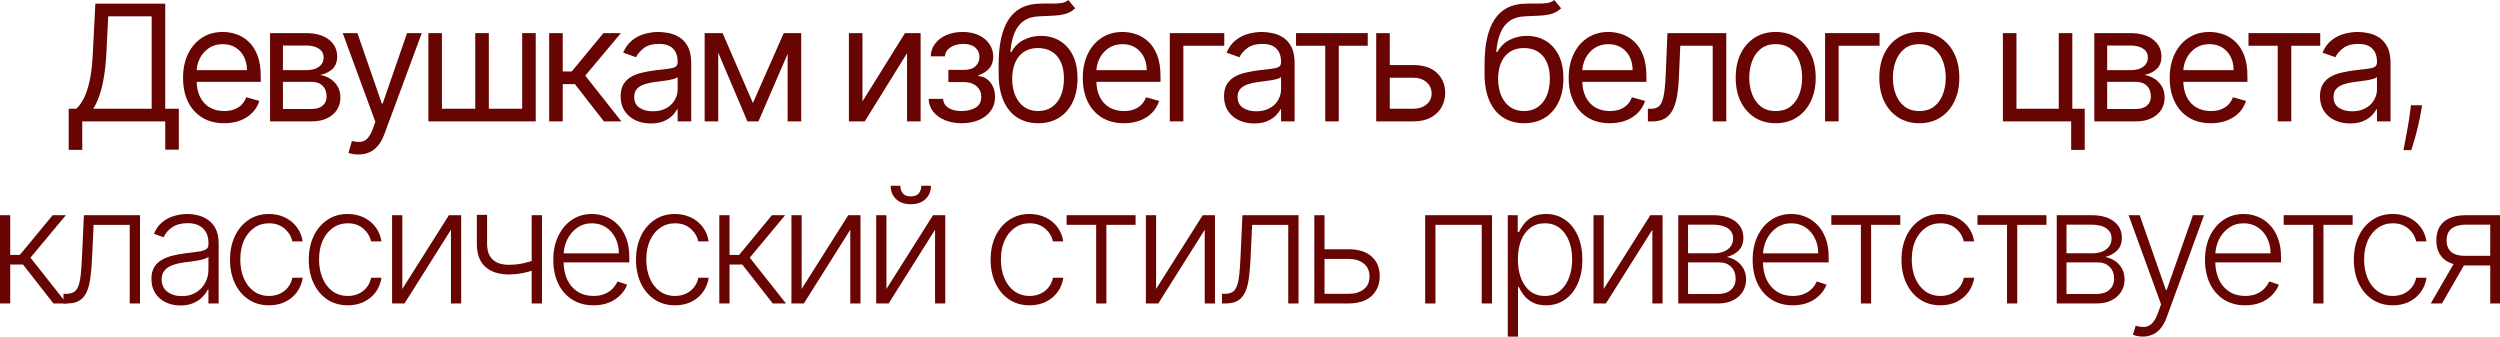
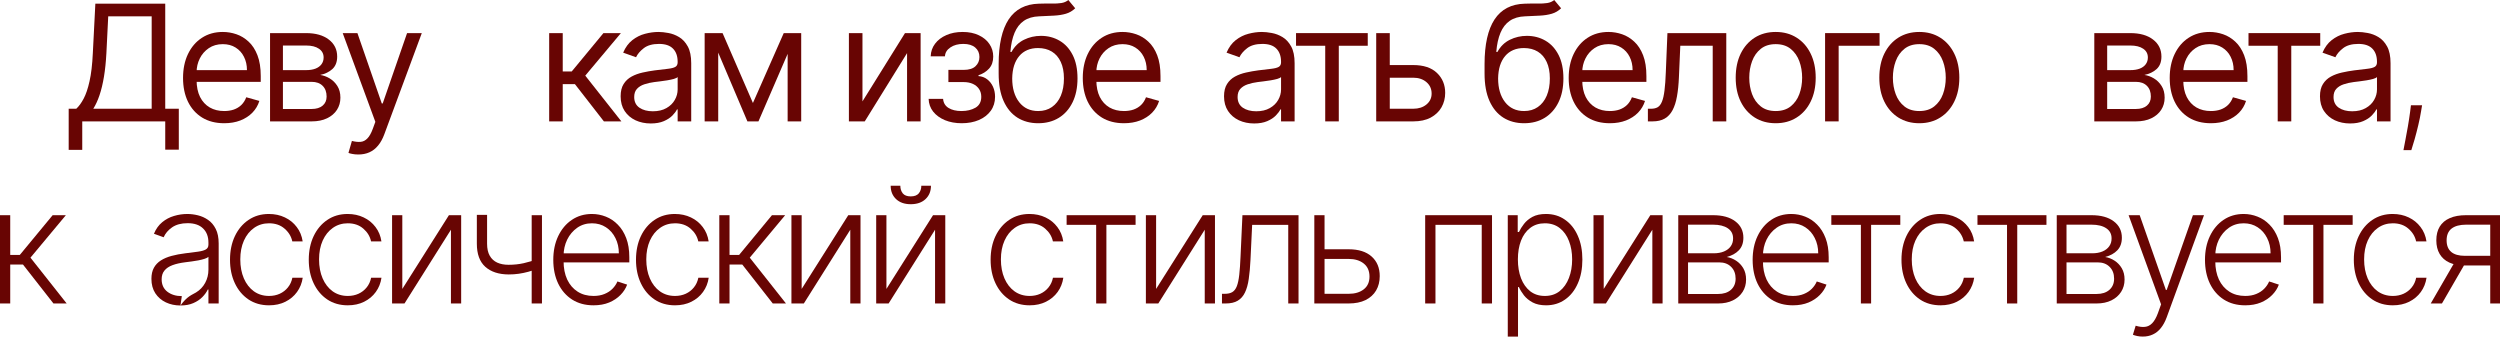
<svg xmlns="http://www.w3.org/2000/svg" viewBox="0 0 247.141 33.273" fill="none">
  <path d="M6.79 14.818V10.75H7.54C7.797 10.515 8.04 10.184 8.267 9.756C8.498 9.324 8.693 8.748 8.852 8.028C9.015 7.305 9.123 6.386 9.176 5.273L9.426 0.364H16.335V10.75H17.676V14.795H16.335V12H8.131V14.818H6.79ZM9.222 10.75H14.994V1.614H10.699L10.517 5.273C10.472 6.121 10.392 6.89 10.278 7.58C10.165 8.265 10.019 8.873 9.841 9.403C9.663 9.93 9.456 10.379 9.222 10.75Z" fill="#680503" />
  <path d="M22.163 12.182C21.322 12.182 20.596 11.996 19.987 11.625C19.38 11.25 18.913 10.727 18.583 10.057C18.257 9.383 18.095 8.598 18.095 7.705C18.095 6.811 18.257 6.023 18.583 5.341C18.913 4.655 19.371 4.121 19.958 3.739C20.549 3.352 21.238 3.159 22.026 3.159C22.481 3.159 22.93 3.235 23.373 3.386C23.816 3.538 24.22 3.784 24.583 4.125C24.947 4.462 25.237 4.909 25.452 5.466C25.668 6.023 25.776 6.708 25.776 7.523V8.091H19.049V6.932H24.413C24.413 6.439 24.314 6 24.117 5.614C23.924 5.227 23.648 4.922 23.288 4.699C22.932 4.475 22.511 4.364 22.026 4.364C21.492 4.364 21.03 4.496 20.64 4.761C20.254 5.023 19.956 5.364 19.748 5.784C19.54 6.205 19.435 6.655 19.435 7.136V7.909C19.435 8.568 19.549 9.127 19.776 9.585C20.007 10.04 20.327 10.386 20.737 10.625C21.146 10.86 21.621 10.977 22.163 10.977C22.515 10.977 22.833 10.928 23.117 10.83C23.405 10.727 23.653 10.576 23.862 10.375C24.07 10.17 24.231 9.917 24.345 9.614L25.64 9.977C25.504 10.417 25.275 10.803 24.952 11.136C24.63 11.466 24.233 11.723 23.759 11.909C23.286 12.091 22.754 12.182 22.163 12.182Z" fill="#680503" />
  <path d="M26.696 12V3.273H30.264C31.204 3.273 31.95 3.485 32.503 3.909C33.056 4.333 33.332 4.894 33.332 5.591C33.332 6.121 33.175 6.532 32.861 6.824C32.547 7.112 32.143 7.307 31.651 7.409C31.973 7.455 32.285 7.568 32.588 7.75C32.895 7.932 33.149 8.182 33.349 8.5C33.55 8.814 33.651 9.201 33.651 9.659C33.651 10.106 33.537 10.506 33.31 10.858C33.082 11.21 32.757 11.489 32.332 11.693C31.908 11.898 31.401 12 30.81 12H26.696ZM27.969 10.773H30.81C31.272 10.773 31.634 10.663 31.895 10.443C32.156 10.223 32.287 9.924 32.287 9.545C32.287 9.095 32.156 8.741 31.895 8.483C31.634 8.222 31.272 8.091 30.81 8.091H27.969V10.773ZM27.969 6.932H30.264C30.624 6.932 30.933 6.883 31.19 6.784C31.448 6.682 31.645 6.538 31.781 6.352C31.921 6.163 31.992 5.939 31.992 5.682C31.992 5.314 31.838 5.027 31.531 4.818C31.224 4.606 30.802 4.5 30.264 4.5H27.969V6.932Z" fill="#680503" />
  <path d="M35.424 15.273C35.197 15.273 34.994 15.254 34.816 15.216C34.638 15.182 34.515 15.148 34.447 15.114L34.788 13.932C35.113 14.015 35.401 14.045 35.651 14.023C35.901 14 36.123 13.888 36.316 13.687C36.513 13.491 36.693 13.17 36.856 12.727L37.106 12.045L33.879 3.273H35.333L37.742 10.227H37.833L40.242 3.273H41.697L37.992 13.273C37.826 13.723 37.619 14.097 37.373 14.392C37.127 14.691 36.841 14.913 36.515 15.057C36.193 15.201 35.829 15.273 35.424 15.273Z" fill="#680503" />
-   <path d="M42.347 3.273H43.688V10.75H46.983V3.273H48.324V10.75H51.619V3.273H52.96V12H42.347V3.273Z" fill="#680503" />
  <path d="M54.289 12V3.273H55.63V7.068H56.516L59.653 3.273H61.38L57.857 7.477L61.426 12H59.698L56.835 8.318H55.63V12H54.289Z" fill="#680503" />
  <path d="M64.331 12.205C63.778 12.205 63.276 12.1 62.825 11.892C62.375 11.68 62.017 11.375 61.752 10.977C61.487 10.576 61.354 10.091 61.354 9.523C61.354 9.023 61.452 8.617 61.649 8.307C61.846 7.992 62.11 7.746 62.439 7.568C62.769 7.39 63.132 7.258 63.53 7.17C63.931 7.08 64.335 7.008 64.74 6.955C65.271 6.886 65.7 6.835 66.03 6.801C66.363 6.763 66.606 6.701 66.757 6.614C66.913 6.527 66.99 6.375 66.99 6.159V6.114C66.99 5.553 66.837 5.117 66.53 4.807C66.227 4.496 65.767 4.341 65.149 4.341C64.509 4.341 64.007 4.481 63.644 4.761C63.28 5.042 63.024 5.341 62.877 5.659L61.604 5.205C61.831 4.674 62.134 4.261 62.513 3.966C62.896 3.667 63.312 3.458 63.763 3.341C64.218 3.22 64.664 3.159 65.104 3.159C65.384 3.159 65.706 3.193 66.07 3.261C66.437 3.326 66.791 3.46 67.132 3.665C67.477 3.869 67.763 4.178 67.99 4.591C68.218 5.004 68.331 5.557 68.331 6.25V12H66.99V10.818H66.922C66.831 11.008 66.68 11.21 66.468 11.426C66.255 11.642 65.973 11.826 65.621 11.977C65.269 12.129 64.839 12.205 64.331 12.205ZM64.536 11C65.066 11 65.513 10.896 65.877 10.687C66.244 10.479 66.521 10.21 66.706 9.881C66.896 9.551 66.99 9.205 66.99 8.841V7.614C66.933 7.682 66.808 7.744 66.615 7.801C66.426 7.854 66.206 7.902 65.956 7.943C65.71 7.981 65.47 8.015 65.235 8.045C65.003 8.072 64.816 8.095 64.672 8.114C64.324 8.159 63.998 8.233 63.695 8.335C63.395 8.434 63.153 8.583 62.968 8.784C62.786 8.981 62.695 9.25 62.695 9.591C62.695 10.057 62.867 10.409 63.212 10.648C63.56 10.883 64.002 11 64.536 11Z" fill="#680503" />
  <path d="M74.431 10.182L77.477 3.273H78.75L74.977 12H73.886L70.181 3.273H71.431L74.431 10.182ZM71 3.273V12H69.659V3.273H71ZM77.863 12V3.273H79.204V12H77.863Z" fill="#680503" />
  <path d="M85.26 10.023L89.464 3.273H91.009V12H89.669V5.25L85.487 12H83.919V3.273H85.26V10.023Z" fill="#680503" />
  <path d="M91.8 9.773H93.232C93.262 10.167 93.44 10.466 93.766 10.67C94.096 10.875 94.523 10.977 95.05 10.977C95.588 10.977 96.048 10.867 96.431 10.648C96.813 10.424 97.005 10.064 97.005 9.568C97.005 9.277 96.933 9.023 96.789 8.807C96.645 8.587 96.442 8.417 96.181 8.295C95.919 8.174 95.611 8.114 95.255 8.114H93.755V6.909H95.255C95.789 6.909 96.183 6.788 96.436 6.545C96.694 6.303 96.823 6 96.823 5.636C96.823 5.246 96.684 4.934 96.408 4.699C96.131 4.46 95.739 4.341 95.232 4.341C94.721 4.341 94.294 4.456 93.953 4.688C93.613 4.915 93.433 5.208 93.414 5.568H92.005C92.02 5.098 92.164 4.684 92.436 4.324C92.709 3.96 93.08 3.676 93.55 3.472C94.02 3.263 94.558 3.159 95.164 3.159C95.777 3.159 96.309 3.267 96.76 3.483C97.215 3.695 97.565 3.985 97.811 4.352C98.061 4.716 98.186 5.129 98.186 5.591C98.186 6.083 98.048 6.481 97.772 6.784C97.495 7.087 97.149 7.303 96.732 7.432V7.523C97.061 7.545 97.347 7.652 97.59 7.841C97.836 8.027 98.027 8.271 98.164 8.574C98.3 8.873 98.368 9.205 98.368 9.568C98.368 10.098 98.226 10.561 97.942 10.955C97.658 11.345 97.268 11.648 96.772 11.864C96.275 12.076 95.709 12.182 95.073 12.182C94.455 12.182 93.902 12.081 93.414 11.881C92.925 11.676 92.537 11.394 92.249 11.034C91.965 10.67 91.815 10.25 91.8 9.773Z" fill="#680503" />
  <path d="M105.609 0L106.291 0.818C106.026 1.076 105.719 1.256 105.37 1.358C105.022 1.46 104.628 1.523 104.189 1.545C103.749 1.568 103.261 1.591 102.723 1.614C102.117 1.636 101.615 1.784 101.217 2.057C100.819 2.33 100.513 2.723 100.297 3.239C100.081 3.754 99.942 4.386 99.882 5.136H99.995C100.291 4.591 100.7 4.189 101.223 3.932C101.745 3.674 102.306 3.545 102.904 3.545C103.586 3.545 104.2 3.705 104.745 4.023C105.291 4.341 105.723 4.812 106.041 5.437C106.359 6.062 106.518 6.833 106.518 7.75C106.518 8.663 106.355 9.451 106.03 10.114C105.707 10.777 105.255 11.288 104.671 11.648C104.092 12.004 103.412 12.182 102.632 12.182C101.851 12.182 101.168 11.998 100.58 11.631C99.993 11.259 99.537 10.71 99.211 9.983C98.885 9.252 98.723 8.348 98.723 7.273V6.341C98.723 4.398 99.052 2.924 99.711 1.92C100.374 0.917 101.37 0.398 102.7 0.364C103.17 0.348 103.588 0.345 103.955 0.352C104.323 0.36 104.643 0.343 104.916 0.301C105.188 0.259 105.42 0.159 105.609 0ZM102.632 10.977C103.158 10.977 103.611 10.845 103.99 10.58C104.372 10.314 104.666 9.941 104.87 9.46C105.075 8.975 105.177 8.405 105.177 7.75C105.177 7.114 105.073 6.572 104.865 6.125C104.66 5.678 104.367 5.337 103.984 5.102C103.601 4.867 103.143 4.75 102.609 4.75C102.219 4.75 101.868 4.816 101.558 4.949C101.247 5.081 100.982 5.277 100.762 5.534C100.543 5.792 100.372 6.106 100.251 6.477C100.134 6.848 100.071 7.273 100.063 7.75C100.063 8.727 100.293 9.509 100.751 10.097C101.209 10.684 101.836 10.977 102.632 10.977Z" fill="#680503" />
  <path d="M111.108 12.182C110.267 12.182 109.542 11.996 108.932 11.625C108.326 11.25 107.858 10.727 107.529 10.057C107.203 9.383 107.04 8.598 107.04 7.705C107.04 6.811 107.203 6.023 107.529 5.341C107.858 4.655 108.317 4.121 108.904 3.739C109.495 3.352 110.184 3.159 110.972 3.159C111.426 3.159 111.875 3.235 112.319 3.386C112.762 3.538 113.165 3.784 113.529 4.125C113.892 4.462 114.182 4.909 114.398 5.466C114.614 6.023 114.722 6.708 114.722 7.523V8.091H107.995V6.932H113.358C113.358 6.439 113.26 6 113.063 5.614C112.87 5.227 112.593 4.922 112.233 4.699C111.877 4.475 111.457 4.364 110.972 4.364C110.438 4.364 109.976 4.496 109.586 4.761C109.199 5.023 108.902 5.364 108.694 5.784C108.485 6.205 108.381 6.655 108.381 7.136V7.909C108.381 8.568 108.495 9.127 108.722 9.585C108.953 10.04 109.273 10.386 109.682 10.625C110.091 10.86 110.567 10.977 111.108 10.977C111.461 10.977 111.779 10.928 112.063 10.83C112.351 10.727 112.599 10.576 112.807 10.375C113.015 10.17 113.176 9.917 113.29 9.614L114.586 9.977C114.449 10.417 114.22 10.803 113.898 11.136C113.576 11.466 113.178 11.723 112.705 11.909C112.231 12.091 111.699 12.182 111.108 12.182Z" fill="#680503" />
-   <path d="M121.028 3.273V4.523H116.983V12H115.642V3.273H121.028Z" fill="#680503" />
  <path d="M123.981 12.205C123.428 12.205 122.926 12.1 122.475 11.892C122.024 11.68 121.666 11.375 121.401 10.977C121.136 10.576 121.003 10.091 121.003 9.523C121.003 9.023 121.102 8.617 121.299 8.307C121.496 7.992 121.759 7.746 122.088 7.568C122.418 7.39 122.782 7.258 123.179 7.17C123.581 7.08 123.984 7.008 124.39 6.955C124.92 6.886 125.35 6.835 125.679 6.801C126.013 6.763 126.255 6.701 126.407 6.614C126.562 6.527 126.64 6.375 126.64 6.159V6.114C126.64 5.553 126.486 5.117 126.179 4.807C125.876 4.496 125.416 4.341 124.799 4.341C124.159 4.341 123.657 4.481 123.293 4.761C122.929 5.042 122.674 5.341 122.526 5.659L121.253 5.205C121.48 4.674 121.784 4.261 122.162 3.966C122.545 3.667 122.962 3.458 123.412 3.341C123.867 3.22 124.314 3.159 124.753 3.159C125.034 3.159 125.356 3.193 125.719 3.261C126.087 3.326 126.441 3.46 126.782 3.665C127.126 3.869 127.412 4.178 127.64 4.591C127.867 5.004 127.981 5.557 127.981 6.25V12H126.64V10.818H126.571C126.481 11.008 126.329 11.21 126.117 11.426C125.905 11.642 125.623 11.826 125.27 11.977C124.918 12.129 124.488 12.205 123.981 12.205ZM124.185 11C124.715 11 125.162 10.896 125.526 10.687C125.894 10.479 126.17 10.21 126.356 9.881C126.545 9.551 126.64 9.205 126.64 8.841V7.614C126.583 7.682 126.458 7.744 126.265 7.801C126.075 7.854 125.856 7.902 125.606 7.943C125.359 7.981 125.119 8.015 124.884 8.045C124.653 8.072 124.465 8.095 124.321 8.114C123.973 8.159 123.647 8.233 123.344 8.335C123.045 8.434 122.802 8.583 122.617 8.784C122.435 8.981 122.344 9.25 122.344 9.591C122.344 10.057 122.517 10.409 122.861 10.648C123.21 10.883 123.651 11 124.185 11Z" fill="#680503" />
  <path d="M128.121 4.523V3.273H135.211V4.523H132.348V12H131.007V4.523H128.121Z" fill="#680503" />
  <path d="M137.207 6.432H139.706C140.729 6.432 141.511 6.691 142.053 7.21C142.595 7.729 142.866 8.386 142.866 9.182C142.866 9.705 142.744 10.18 142.502 10.608C142.26 11.032 141.903 11.371 141.434 11.625C140.964 11.875 140.388 12 139.706 12H136.047V3.273H137.388V10.75H139.706C140.237 10.75 140.672 10.61 141.013 10.33C141.354 10.049 141.525 9.689 141.525 9.25C141.525 8.788 141.354 8.411 141.013 8.119C140.672 7.828 140.237 7.682 139.706 7.682H137.207V6.432Z" fill="#680503" />
  <path d="M153.644 0L154.326 0.818C154.061 1.076 153.754 1.256 153.405 1.358C153.057 1.46 152.663 1.523 152.224 1.545C151.784 1.568 151.296 1.591 150.758 1.614C150.152 1.636 149.65 1.784 149.252 2.057C148.854 2.33 148.548 2.723 148.332 3.239C148.116 3.754 147.977 4.386 147.917 5.136H148.03C148.326 4.591 148.735 4.189 149.258 3.932C149.78 3.674 150.341 3.545 150.939 3.545C151.621 3.545 152.235 3.705 152.78 4.023C153.326 4.341 153.758 4.812 154.076 5.437C154.394 6.062 154.553 6.833 154.553 7.75C154.553 8.663 154.39 9.451 154.065 10.114C153.742 10.777 153.29 11.288 152.706 11.648C152.127 12.004 151.447 12.182 150.667 12.182C149.886 12.182 149.203 11.998 148.615 11.631C148.028 11.259 147.572 10.71 147.246 9.983C146.92 9.252 146.758 8.348 146.758 7.273V6.341C146.758 4.398 147.087 2.924 147.746 1.92C148.409 0.917 149.405 0.398 150.735 0.364C151.205 0.348 151.623 0.345 151.99 0.352C152.358 0.36 152.678 0.343 152.951 0.301C153.223 0.259 153.455 0.159 153.644 0ZM150.667 10.977C151.193 10.977 151.646 10.845 152.025 10.58C152.407 10.314 152.701 9.941 152.905 9.46C153.11 8.975 153.212 8.405 153.212 7.75C153.212 7.114 153.108 6.572 152.9 6.125C152.695 5.678 152.402 5.337 152.019 5.102C151.636 4.867 151.178 4.75 150.644 4.75C150.254 4.75 149.903 4.816 149.593 4.949C149.282 5.081 149.017 5.277 148.797 5.534C148.578 5.792 148.407 6.106 148.286 6.477C148.169 6.848 148.106 7.273 148.098 7.75C148.098 8.727 148.328 9.509 148.786 10.097C149.244 10.684 149.871 10.977 150.667 10.977Z" fill="#680503" />
  <path d="M159.143 12.182C158.302 12.182 157.577 11.996 156.967 11.625C156.361 11.25 155.893 10.727 155.564 10.057C155.238 9.383 155.075 8.598 155.075 7.705C155.075 6.811 155.238 6.023 155.564 5.341C155.893 4.655 156.352 4.121 156.939 3.739C157.53 3.352 158.219 3.159 159.007 3.159C159.461 3.159 159.91 3.235 160.354 3.386C160.797 3.538 161.2 3.784 161.564 4.125C161.927 4.462 162.217 4.909 162.433 5.466C162.649 6.023 162.757 6.708 162.757 7.523V8.091H156.03V6.932H161.393C161.393 6.439 161.295 6 161.098 5.614C160.905 5.227 160.628 4.922 160.268 4.699C159.912 4.475 159.492 4.364 159.007 4.364C158.473 4.364 158.011 4.496 157.62 4.761C157.234 5.023 156.937 5.364 156.729 5.784C156.52 6.205 156.416 6.655 156.416 7.136V7.909C156.416 8.568 156.53 9.127 156.757 9.585C156.988 10.04 157.308 10.386 157.717 10.625C158.126 10.86 158.602 10.977 159.143 10.977C159.496 10.977 159.814 10.928 160.098 10.83C160.386 10.727 160.634 10.576 160.842 10.375C161.05 10.17 161.211 9.917 161.325 9.614L162.621 9.977C162.484 10.417 162.255 10.803 161.933 11.136C161.611 11.466 161.213 11.723 160.74 11.909C160.266 12.091 159.734 12.182 159.143 12.182Z" fill="#680503" />
  <path d="M162.904 12V10.75H163.222C163.484 10.75 163.701 10.699 163.876 10.597C164.05 10.491 164.19 10.307 164.296 10.045C164.406 9.78 164.489 9.413 164.546 8.943C164.607 8.47 164.65 7.867 164.677 7.136L164.836 3.273H170.654V12H169.313V4.523H166.108L165.972 7.636C165.942 8.352 165.878 8.983 165.779 9.528C165.684 10.07 165.538 10.525 165.342 10.892C165.148 11.259 164.891 11.536 164.569 11.722C164.247 11.907 163.843 12 163.358 12H162.904Z" fill="#680503" />
  <path d="M175.54 12.182C174.752 12.182 174.06 11.994 173.466 11.619C172.875 11.244 172.413 10.72 172.079 10.045C171.75 9.371 171.585 8.583 171.585 7.682C171.585 6.773 171.75 5.979 172.079 5.301C172.413 4.623 172.875 4.097 173.466 3.722C174.06 3.347 174.752 3.159 175.54 3.159C176.327 3.159 177.017 3.347 177.608 3.722C178.203 4.097 178.665 4.623 178.994 5.301C179.328 5.979 179.494 6.773 179.494 7.682C179.494 8.583 179.328 9.371 178.994 10.045C178.665 10.72 178.203 11.244 177.608 11.619C177.017 11.994 176.327 12.182 175.54 12.182ZM175.54 10.977C176.138 10.977 176.631 10.824 177.017 10.517C177.403 10.21 177.689 9.807 177.875 9.307C178.06 8.807 178.153 8.265 178.153 7.682C178.153 7.098 178.06 6.555 177.875 6.051C177.689 5.547 177.403 5.14 177.017 4.83C176.631 4.519 176.138 4.364 175.54 4.364C174.941 4.364 174.449 4.519 174.062 4.83C173.676 5.14 173.39 5.547 173.204 6.051C173.019 6.555 172.926 7.098 172.926 7.682C172.926 8.265 173.019 8.807 173.204 9.307C173.39 9.807 173.676 10.21 174.062 10.517C174.449 10.824 174.941 10.977 175.54 10.977Z" fill="#680503" />
  <path d="M185.808 3.273V4.523H181.762V12H180.421V3.273H185.808Z" fill="#680503" />
  <path d="M189.737 12.182C188.949 12.182 188.258 11.994 187.663 11.619C187.072 11.244 186.61 10.72 186.277 10.045C185.947 9.371 185.783 8.583 185.783 7.682C185.783 6.773 185.947 5.979 186.277 5.301C186.61 4.623 187.072 4.097 187.663 3.722C188.258 3.347 188.949 3.159 189.737 3.159C190.525 3.159 191.214 3.347 191.805 3.722C192.4 4.097 192.862 4.623 193.192 5.301C193.525 5.979 193.692 6.773 193.692 7.682C193.692 8.583 193.525 9.371 193.192 10.045C192.862 10.72 192.4 11.244 191.805 11.619C191.214 11.994 190.525 12.182 189.737 12.182ZM189.737 10.977C190.336 10.977 190.828 10.824 191.214 10.517C191.601 10.21 191.887 9.807 192.072 9.307C192.258 8.807 192.351 8.265 192.351 7.682C192.351 7.098 192.258 6.555 192.072 6.051C191.887 5.547 191.601 5.14 191.214 4.83C190.828 4.519 190.336 4.364 189.737 4.364C189.139 4.364 188.646 4.519 188.26 4.83C187.874 5.14 187.587 5.547 187.402 6.051C187.216 6.555 187.124 7.098 187.124 7.682C187.124 8.265 187.216 8.807 187.402 9.307C187.587 9.807 187.874 10.21 188.26 10.517C188.646 10.824 189.139 10.977 189.737 10.977Z" fill="#680503" />
-   <path d="M204.862 3.273V10.75H206.09V14.818H204.749V12H197.999V3.273H199.34V10.75H203.521V3.273H204.862Z" fill="#680503" />
  <path d="M207.035 12V3.273H210.603C211.542 3.273 212.289 3.485 212.842 3.909C213.395 4.333 213.671 4.894 213.671 5.591C213.671 6.121 213.514 6.532 213.2 6.824C212.885 7.112 212.482 7.307 211.989 7.409C212.311 7.455 212.624 7.568 212.927 7.75C213.234 7.932 213.488 8.182 213.688 8.5C213.889 8.814 213.989 9.201 213.989 9.659C213.989 10.106 213.876 10.506 213.648 10.858C213.421 11.21 213.095 11.489 212.671 11.693C212.247 11.898 211.739 12 211.149 12H207.035ZM208.308 10.773H211.149C211.611 10.773 211.972 10.663 212.234 10.443C212.495 10.223 212.626 9.924 212.626 9.545C212.626 9.095 212.495 8.741 212.234 8.483C211.972 8.222 211.611 8.091 211.149 8.091H208.308V10.773ZM208.308 6.932H210.603C210.963 6.932 211.271 6.883 211.529 6.784C211.787 6.682 211.984 6.538 212.12 6.352C212.26 6.163 212.33 5.939 212.33 5.682C212.33 5.314 212.177 5.027 211.87 4.818C211.563 4.606 211.141 4.5 210.603 4.5H208.308V6.932Z" fill="#680503" />
  <path d="M218.558 12.182C217.717 12.182 216.992 11.996 216.382 11.625C215.776 11.25 215.308 10.727 214.979 10.057C214.653 9.383 214.49 8.598 214.49 7.705C214.49 6.811 214.653 6.023 214.979 5.341C215.308 4.655 215.767 4.121 216.354 3.739C216.945 3.352 217.634 3.159 218.422 3.159C218.877 3.159 219.325 3.235 219.768 3.386C220.212 3.538 220.615 3.784 220.979 4.125C221.342 4.462 221.632 4.909 221.848 5.466C222.064 6.023 222.172 6.708 222.172 7.523V8.091H215.445V6.932H220.808C220.808 6.439 220.71 6 220.513 5.614C220.32 5.227 220.043 4.922 219.683 4.699C219.327 4.475 218.907 4.364 218.422 4.364C217.888 4.364 217.426 4.496 217.036 4.761C216.649 5.023 216.352 5.364 216.144 5.784C215.935 6.205 215.831 6.655 215.831 7.136V7.909C215.831 8.568 215.945 9.127 216.172 9.585C216.403 10.04 216.723 10.386 217.132 10.625C217.541 10.86 218.017 10.977 218.558 10.977C218.911 10.977 219.229 10.928 219.513 10.83C219.801 10.727 220.049 10.576 220.257 10.375C220.465 10.17 220.627 9.917 220.74 9.614L222.035 9.977C221.899 10.417 221.67 10.803 221.348 11.136C221.026 11.466 220.628 11.723 220.155 11.909C219.682 12.091 219.149 12.182 218.558 12.182Z" fill="#680503" />
  <path d="M222.279 4.523V3.273H229.37V4.523H226.507V12H225.166V4.523H222.279Z" fill="#680503" />
  <path d="M232.321 12.205C231.768 12.205 231.266 12.1 230.816 11.892C230.365 11.68 230.007 11.375 229.742 10.977C229.476 10.576 229.344 10.091 229.344 9.523C229.344 9.023 229.442 8.617 229.639 8.307C229.836 7.992 230.1 7.746 230.429 7.568C230.759 7.39 231.122 7.258 231.52 7.17C231.922 7.08 232.325 7.008 232.73 6.955C233.261 6.886 233.691 6.835 234.02 6.801C234.353 6.763 234.596 6.701 234.747 6.614C234.903 6.527 234.98 6.375 234.98 6.159V6.114C234.98 5.553 234.827 5.117 234.52 4.807C234.217 4.496 233.757 4.341 233.139 4.341C232.499 4.341 231.997 4.481 231.634 4.761C231.27 5.042 231.014 5.341 230.867 5.659L229.594 5.205C229.821 4.674 230.124 4.261 230.503 3.966C230.886 3.667 231.302 3.458 231.753 3.341C232.207 3.22 232.655 3.159 233.094 3.159C233.374 3.159 233.696 3.193 234.06 3.261C234.427 3.326 234.781 3.46 235.122 3.665C235.467 3.869 235.753 4.178 235.98 4.591C236.207 5.004 236.321 5.557 236.321 6.25V12H234.98V10.818H234.912C234.821 11.008 234.67 11.21 234.457 11.426C234.245 11.642 233.963 11.826 233.611 11.977C233.259 12.129 232.829 12.205 232.321 12.205ZM232.526 11C233.056 11 233.503 10.896 233.866 10.687C234.234 10.479 234.51 10.21 234.696 9.881C234.886 9.551 234.98 9.205 234.98 8.841V7.614C234.924 7.682 234.798 7.744 234.605 7.801C234.416 7.854 234.196 7.902 233.946 7.943C233.7 7.981 233.459 8.015 233.225 8.045C232.994 8.072 232.806 8.095 232.662 8.114C232.314 8.159 231.988 8.233 231.685 8.335C231.386 8.434 231.143 8.583 230.958 8.784C230.776 8.981 230.685 9.25 230.685 9.591C230.685 10.057 230.857 10.409 231.202 10.648C231.55 10.883 231.992 11 232.526 11Z" fill="#680503" />
  <path d="M239.438 10.409L239.336 11.017C239.272 11.426 239.181 11.877 239.063 12.369C238.946 12.862 238.825 13.33 238.7 13.773C238.575 14.216 238.467 14.572 238.376 14.841H237.597C237.647 14.583 237.709 14.256 237.785 13.858C237.864 13.46 237.946 13.019 238.029 12.534C238.113 12.053 238.188 11.557 238.257 11.045L238.336 10.409H239.438Z" fill="#680503" />
  <path d="M0 30V21.273H1.011V25.199H1.96L5.205 21.273H6.511L3.011 25.471L6.591 30H5.284L2.273 26.153H1.011V30H0Z" fill="#680503" />
-   <path d="M6.272 30V29.045H6.545C6.855 29.045 7.105 28.989 7.295 28.875C7.488 28.758 7.638 28.561 7.744 28.284C7.85 28.008 7.929 27.631 7.982 27.153C8.035 26.676 8.077 26.078 8.107 25.358L8.295 21.273H13.84V30H12.823V22.227H9.255L9.09 25.699C9.056 26.407 8.999 27.03 8.92 27.568C8.844 28.106 8.719 28.555 8.545 28.915C8.374 29.275 8.136 29.545 7.829 29.727C7.526 29.909 7.128 30 6.636 30H6.272Z" fill="#680503" />
-   <path d="M17.838 30.199C17.312 30.199 16.831 30.097 16.395 29.892C15.959 29.684 15.613 29.384 15.355 28.994C15.098 28.6 14.969 28.123 14.969 27.563C14.969 27.131 15.05 26.767 15.213 26.472C15.376 26.176 15.607 25.934 15.906 25.744C16.206 25.555 16.56 25.405 16.969 25.296C17.378 25.186 17.829 25.1 18.321 25.04C18.81 24.979 19.223 24.926 19.56 24.881C19.901 24.835 20.16 24.763 20.338 24.665C20.516 24.566 20.605 24.407 20.605 24.187V23.983C20.605 23.388 20.427 22.92 20.071 22.58C19.719 22.235 19.211 22.063 18.548 22.063C17.92 22.063 17.406 22.201 17.009 22.477C16.615 22.754 16.338 23.08 16.179 23.455L15.219 23.108C15.416 22.631 15.689 22.25 16.037 21.966C16.385 21.678 16.776 21.472 17.207 21.347C17.639 21.218 18.077 21.153 18.52 21.153C18.853 21.153 19.2 21.197 19.56 21.284C19.923 21.371 20.26 21.523 20.571 21.739C20.882 21.951 21.134 22.248 21.327 22.631C21.52 23.009 21.617 23.491 21.617 24.074V30H20.605V28.619H20.543C20.421 28.877 20.242 29.127 20.003 29.369C19.764 29.612 19.465 29.811 19.105 29.966C18.745 30.121 18.323 30.199 17.838 30.199ZM17.974 29.273C18.512 29.273 18.978 29.153 19.372 28.915C19.766 28.676 20.069 28.36 20.281 27.966C20.497 27.568 20.605 27.131 20.605 26.653V25.392C20.529 25.464 20.403 25.528 20.224 25.585C20.05 25.642 19.848 25.693 19.617 25.739C19.389 25.78 19.162 25.816 18.935 25.847C18.707 25.877 18.503 25.903 18.321 25.926C17.829 25.987 17.408 26.081 17.06 26.21C16.711 26.339 16.444 26.517 16.259 26.744C16.073 26.968 15.98 27.256 15.98 27.608C15.98 28.138 16.17 28.549 16.548 28.841C16.927 29.129 17.403 29.273 17.974 29.273Z" fill="#680503" />
+   <path d="M17.838 30.199C17.312 30.199 16.831 30.097 16.395 29.892C15.959 29.684 15.613 29.384 15.355 28.994C15.098 28.6 14.969 28.123 14.969 27.563C14.969 27.131 15.05 26.767 15.213 26.472C15.376 26.176 15.607 25.934 15.906 25.744C16.206 25.555 16.56 25.405 16.969 25.296C17.378 25.186 17.829 25.1 18.321 25.04C18.81 24.979 19.223 24.926 19.56 24.881C19.901 24.835 20.16 24.763 20.338 24.665C20.516 24.566 20.605 24.407 20.605 24.187V23.983C20.605 23.388 20.427 22.92 20.071 22.58C19.719 22.235 19.211 22.063 18.548 22.063C17.92 22.063 17.406 22.201 17.009 22.477C16.615 22.754 16.338 23.08 16.179 23.455L15.219 23.108C15.416 22.631 15.689 22.25 16.037 21.966C16.385 21.678 16.776 21.472 17.207 21.347C17.639 21.218 18.077 21.153 18.52 21.153C18.853 21.153 19.2 21.197 19.56 21.284C19.923 21.371 20.26 21.523 20.571 21.739C20.882 21.951 21.134 22.248 21.327 22.631C21.52 23.009 21.617 23.491 21.617 24.074V30H20.605V28.619H20.543C20.421 28.877 20.242 29.127 20.003 29.369C19.764 29.612 19.465 29.811 19.105 29.966C18.745 30.121 18.323 30.199 17.838 30.199ZC18.512 29.273 18.978 29.153 19.372 28.915C19.766 28.676 20.069 28.36 20.281 27.966C20.497 27.568 20.605 27.131 20.605 26.653V25.392C20.529 25.464 20.403 25.528 20.224 25.585C20.05 25.642 19.848 25.693 19.617 25.739C19.389 25.78 19.162 25.816 18.935 25.847C18.707 25.877 18.503 25.903 18.321 25.926C17.829 25.987 17.408 26.081 17.06 26.21C16.711 26.339 16.444 26.517 16.259 26.744C16.073 26.968 15.98 27.256 15.98 27.608C15.98 28.138 16.17 28.549 16.548 28.841C16.927 29.129 17.403 29.273 17.974 29.273Z" fill="#680503" />
  <path d="M26.596 30.182C25.816 30.182 25.136 29.987 24.556 29.597C23.98 29.206 23.533 28.672 23.215 27.994C22.897 27.316 22.738 26.544 22.738 25.676C22.738 24.801 22.899 24.023 23.221 23.341C23.547 22.659 23.997 22.125 24.573 21.739C25.149 21.348 25.818 21.153 26.579 21.153C27.162 21.153 27.691 21.267 28.164 21.494C28.638 21.718 29.028 22.034 29.335 22.443C29.645 22.848 29.84 23.322 29.92 23.864H28.897C28.791 23.371 28.535 22.951 28.13 22.602C27.728 22.25 27.217 22.074 26.596 22.074C26.039 22.074 25.547 22.225 25.119 22.528C24.691 22.828 24.355 23.246 24.113 23.784C23.874 24.318 23.755 24.937 23.755 25.642C23.755 26.35 23.872 26.977 24.107 27.523C24.342 28.064 24.672 28.489 25.096 28.796C25.524 29.102 26.024 29.256 26.596 29.256C26.982 29.256 27.335 29.184 27.653 29.04C27.975 28.892 28.244 28.684 28.46 28.415C28.679 28.146 28.827 27.826 28.903 27.455H29.926C29.85 27.981 29.662 28.451 29.363 28.864C29.068 29.273 28.683 29.595 28.21 29.83C27.74 30.064 27.202 30.182 26.596 30.182Z" fill="#680503" />
  <path d="M34.382 30.182C33.602 30.182 32.922 29.987 32.342 29.597C31.767 29.206 31.32 28.672 31.002 27.994C30.683 27.316 30.524 26.544 30.524 25.676C30.524 24.801 30.685 24.023 31.007 23.341C31.333 22.659 31.784 22.125 32.359 21.739C32.935 21.348 33.604 21.153 34.365 21.153C34.949 21.153 35.477 21.267 35.95 21.494C36.424 21.718 36.814 22.034 37.121 22.443C37.431 22.848 37.627 23.322 37.706 23.864H36.683C36.577 23.371 36.322 22.951 35.916 22.602C35.515 22.25 35.004 22.074 34.382 22.074C33.825 22.074 33.333 22.225 32.905 22.528C32.477 22.828 32.142 23.246 31.899 23.784C31.661 24.318 31.541 24.937 31.541 25.642C31.541 26.35 31.659 26.977 31.894 27.523C32.129 28.064 32.458 28.489 32.882 28.796C33.31 29.102 33.81 29.256 34.382 29.256C34.769 29.256 35.121 29.184 35.439 29.04C35.761 28.892 36.03 28.684 36.246 28.415C36.466 28.146 36.613 27.826 36.689 27.455H37.712C37.636 27.981 37.448 28.451 37.149 28.864C36.854 29.273 36.469 29.595 35.996 29.83C35.526 30.064 34.988 30.182 34.382 30.182Z" fill="#680503" />
  <path d="M39.771 28.563L44.379 21.273H45.589V30H44.578V22.71L39.987 30H38.759V21.273H39.771V28.563Z" fill="#680503" />
  <path d="M53.577 21.273V30H52.56V21.273H53.577ZM53.202 25.585V26.551C52.857 26.676 52.53 26.782 52.219 26.869C51.908 26.953 51.596 27.017 51.281 27.063C50.971 27.108 50.639 27.131 50.287 27.131C49.306 27.127 48.535 26.875 47.975 26.375C47.418 25.875 47.139 25.114 47.139 24.091V21.244H48.151V24.091C48.151 24.576 48.238 24.972 48.412 25.278C48.586 25.585 48.833 25.813 49.151 25.96C49.469 26.104 49.844 26.176 50.276 26.176C50.806 26.176 51.306 26.123 51.776 26.017C52.245 25.911 52.721 25.767 53.202 25.585Z" fill="#680503" />
  <path d="M58.673 30.182C57.858 30.182 57.154 29.992 56.559 29.614C55.964 29.231 55.504 28.703 55.179 28.028C54.856 27.35 54.696 26.57 54.696 25.687C54.696 24.809 54.856 24.028 55.179 23.347C55.504 22.661 55.953 22.125 56.525 21.739C57.101 21.348 57.766 21.153 58.519 21.153C58.993 21.153 59.449 21.241 59.889 21.415C60.328 21.585 60.722 21.848 61.07 22.205C61.423 22.557 61.701 23.002 61.906 23.54C62.11 24.074 62.212 24.706 62.212 25.437V25.938H55.394V25.045H61.178C61.178 24.485 61.065 23.981 60.838 23.534C60.614 23.083 60.302 22.727 59.9 22.466C59.502 22.205 59.042 22.074 58.519 22.074C57.966 22.074 57.48 22.222 57.059 22.517C56.639 22.813 56.309 23.203 56.07 23.687C55.836 24.172 55.716 24.703 55.713 25.278V25.813C55.713 26.506 55.832 27.112 56.07 27.631C56.313 28.146 56.656 28.545 57.099 28.829C57.542 29.114 58.067 29.256 58.673 29.256C59.086 29.256 59.447 29.191 59.758 29.062C60.072 28.934 60.336 28.761 60.548 28.545C60.764 28.326 60.927 28.085 61.036 27.824L61.997 28.136C61.864 28.504 61.646 28.843 61.343 29.153C61.044 29.464 60.669 29.714 60.218 29.904C59.771 30.089 59.256 30.182 58.673 30.182Z" fill="#680503" />
  <path d="M66.73 30.182C65.95 30.182 65.27 29.987 64.691 29.597C64.115 29.206 63.668 28.672 63.35 27.994C63.031 27.316 62.872 26.544 62.872 25.676C62.872 24.801 63.033 24.023 63.355 23.341C63.681 22.659 64.132 22.125 64.708 21.739C65.283 21.348 65.952 21.153 66.713 21.153C67.297 21.153 67.825 21.267 68.299 21.494C68.772 21.718 69.162 22.034 69.469 22.443C69.78 22.848 69.975 23.322 70.054 23.864H69.031C68.925 23.371 68.67 22.951 68.265 22.602C67.863 22.25 67.351 22.074 66.73 22.074C66.173 22.074 65.681 22.225 65.253 22.528C64.825 22.828 64.49 23.246 64.247 23.784C64.009 24.318 63.889 24.937 63.889 25.642C63.889 26.35 64.007 26.977 64.242 27.523C64.476 28.064 64.806 28.489 65.23 28.796C65.658 29.102 66.158 29.256 66.73 29.256C67.117 29.256 67.469 29.184 67.787 29.04C68.109 28.892 68.378 28.684 68.594 28.415C68.814 28.146 68.961 27.826 69.037 27.455H70.06C69.984 27.981 69.797 28.451 69.497 28.864C69.202 29.273 68.818 29.595 68.344 29.83C67.874 30.064 67.336 30.182 66.73 30.182Z" fill="#680503" />
  <path d="M71.108 30V21.273H72.119V25.199H73.068L76.312 21.273H77.619L74.119 25.471L77.698 30H76.392L73.38 26.153H72.119V30H71.108Z" fill="#680503" />
  <path d="M79.249 28.563L83.857 21.273H85.067V30H84.056V22.71L79.465 30H78.238V21.273H79.249V28.563Z" fill="#680503" />
  <path d="M87.629 28.563L92.237 21.273H93.447V30H92.436V22.71L87.845 30H86.617V21.273H87.629V28.563ZM91.078 18.364H92.032C92.032 18.905 91.852 19.345 91.493 19.682C91.136 20.019 90.65 20.187 90.032 20.187C89.422 20.187 88.939 20.019 88.583 19.682C88.227 19.345 88.049 18.905 88.049 18.364H89.004C89.004 18.659 89.083 18.909 89.243 19.114C89.405 19.314 89.669 19.415 90.032 19.415C90.396 19.415 90.661 19.314 90.828 19.114C90.994 18.909 91.078 18.659 91.078 18.364Z" fill="#680503" />
  <path d="M101.787 30.182C101.006 30.182 100.326 29.987 99.747 29.597C99.171 29.206 98.724 28.672 98.406 27.994C98.088 27.316 97.929 26.544 97.929 25.676C97.929 24.801 98.09 24.023 98.412 23.341C98.737 22.659 99.188 22.125 99.764 21.739C100.34 21.348 101.008 21.153 101.769 21.153C102.353 21.153 102.881 21.267 103.355 21.494C103.828 21.718 104.218 22.034 104.525 22.443C104.836 22.848 105.031 23.322 105.11 23.864H104.088C103.982 23.371 103.726 22.951 103.321 22.602C102.919 22.25 102.408 22.074 101.787 22.074C101.23 22.074 100.737 22.225 100.309 22.528C99.881 22.828 99.546 23.246 99.304 23.784C99.065 24.318 98.946 24.937 98.946 25.642C98.946 26.35 99.063 26.977 99.298 27.523C99.533 28.064 99.862 28.489 100.287 28.796C100.715 29.102 101.215 29.256 101.787 29.256C102.173 29.256 102.525 29.184 102.843 29.04C103.165 28.892 103.434 28.684 103.65 28.415C103.87 28.146 104.018 27.826 104.093 27.455H105.116C105.04 27.981 104.853 28.451 104.554 28.864C104.258 29.273 103.874 29.595 103.4 29.83C102.93 30.064 102.393 30.182 101.787 30.182Z" fill="#680503" />
  <path d="M105.442 22.227V21.273H112.26V22.227H109.374V30H108.363V22.227H105.442Z" fill="#680503" />
  <path d="M114.289 28.563L118.897 21.273H120.108V30H119.096V22.71L114.505 30H113.278V21.273H114.289V28.563Z" fill="#680503" />
  <path d="M120.8 30V29.045H121.073C121.384 29.045 121.633 28.989 121.823 28.875C122.016 28.758 122.166 28.561 122.272 28.284C122.378 28.008 122.457 27.631 122.51 27.153C122.564 26.676 122.605 26.078 122.635 25.358L122.823 21.273H128.368V30H127.351V22.227H123.783L123.618 25.699C123.584 26.407 123.527 27.03 123.448 27.568C123.372 28.106 123.247 28.555 123.073 28.915C122.902 29.275 122.664 29.545 122.357 29.727C122.054 29.909 121.656 30 121.164 30H120.8Z" fill="#680503" />
  <path d="M130.77 24.642H133.321C134.302 24.642 135.059 24.881 135.593 25.358C136.128 25.835 136.395 26.481 136.395 27.295C136.395 27.837 136.275 28.311 136.037 28.716C135.798 29.121 135.45 29.437 134.991 29.665C134.533 29.888 133.976 30 133.321 30H129.929V21.273H130.94V29.045H133.321C133.938 29.045 134.436 28.898 134.815 28.602C135.194 28.307 135.383 27.886 135.383 27.341C135.383 26.784 135.194 26.354 134.815 26.051C134.436 25.748 133.938 25.597 133.321 25.597H130.77V24.642Z" fill="#680503" />
  <path d="M140.888 30V21.273H147.495V30H146.478V22.227H141.905V30H140.888Z" fill="#680503" />
  <path d="M149.053 33.273V21.273H150.036V22.937H150.155C150.277 22.676 150.443 22.409 150.655 22.136C150.867 21.86 151.148 21.627 151.496 21.437C151.849 21.248 152.292 21.153 152.826 21.153C153.546 21.153 154.174 21.343 154.712 21.722C155.254 22.097 155.674 22.623 155.973 23.301C156.277 23.975 156.428 24.761 156.428 25.659C156.428 26.56 156.277 27.35 155.973 28.028C155.674 28.707 155.254 29.235 154.712 29.614C154.174 29.992 153.549 30.182 152.837 30.182C152.311 30.182 151.87 30.087 151.513 29.898C151.161 29.708 150.875 29.475 150.655 29.199C150.439 28.918 150.273 28.646 150.155 28.381H150.065V33.273H149.053ZM150.053 25.642C150.053 26.347 150.157 26.972 150.366 27.517C150.578 28.059 150.881 28.485 151.275 28.796C151.672 29.102 152.153 29.256 152.718 29.256C153.297 29.256 153.786 29.097 154.184 28.779C154.585 28.456 154.89 28.023 155.099 27.477C155.311 26.932 155.417 26.32 155.417 25.642C155.417 24.972 155.313 24.367 155.104 23.83C154.9 23.292 154.597 22.866 154.195 22.551C153.794 22.233 153.301 22.074 152.718 22.074C152.15 22.074 151.667 22.227 151.269 22.534C150.871 22.837 150.568 23.258 150.36 23.795C150.155 24.33 150.053 24.945 150.053 25.642Z" fill="#680503" />
  <path d="M158.538 28.563L163.146 21.273H164.357V30H163.345V22.71L158.754 30H157.527V21.273H158.538V28.563Z" fill="#680503" />
  <path d="M165.907 30V21.273H169.344C170.272 21.273 171.004 21.473 171.538 21.875C172.075 22.277 172.344 22.818 172.344 23.5C172.344 24.019 172.195 24.434 171.895 24.744C171.596 25.055 171.195 25.275 170.691 25.404C171.028 25.46 171.341 25.583 171.629 25.773C171.92 25.962 172.157 26.212 172.339 26.523C172.52 26.833 172.611 27.204 172.611 27.636C172.611 28.091 172.498 28.496 172.271 28.852C172.043 29.208 171.723 29.489 171.31 29.693C170.897 29.898 170.409 30 169.844 30H165.907ZM166.873 29.062H169.844C170.378 29.062 170.801 28.926 171.112 28.653C171.422 28.377 171.577 28.009 171.577 27.551C171.577 27.063 171.43 26.672 171.134 26.381C170.842 26.085 170.45 25.938 169.958 25.938H166.873V29.062ZM166.873 25.04H169.407C169.801 25.04 170.142 24.979 170.43 24.858C170.717 24.737 170.939 24.566 171.094 24.347C171.253 24.123 171.331 23.862 171.327 23.562C171.327 23.134 171.153 22.803 170.805 22.568C170.456 22.33 169.969 22.21 169.344 22.21H166.873V25.04Z" fill="#680503" />
  <path d="M177.237 30.182C176.423 30.182 175.718 29.992 175.123 29.614C174.529 29.231 174.069 28.703 173.743 28.028C173.421 27.35 173.26 26.57 173.26 25.687C173.26 24.809 173.421 24.028 173.743 23.347C174.069 22.661 174.518 22.125 175.09 21.739C175.665 21.348 176.33 21.153 177.084 21.153C177.557 21.153 178.014 21.241 178.453 21.415C178.893 21.585 179.286 21.848 179.635 22.205C179.987 22.557 180.265 23.002 180.47 23.54C180.675 24.074 180.777 24.706 180.777 25.437V25.938H173.959V25.045H179.743C179.743 24.485 179.629 23.981 179.402 23.534C179.178 23.083 178.866 22.727 178.465 22.466C178.067 22.205 177.606 22.074 177.084 22.074C176.531 22.074 176.044 22.222 175.624 22.517C175.203 22.813 174.874 23.203 174.635 23.687C174.4 24.172 174.281 24.703 174.277 25.278V25.813C174.277 26.506 174.396 27.112 174.635 27.631C174.877 28.146 175.22 28.545 175.663 28.829C176.107 29.114 176.631 29.256 177.237 29.256C177.65 29.256 178.012 29.191 178.322 29.062C178.637 28.934 178.9 28.761 179.112 28.545C179.328 28.326 179.491 28.085 179.601 27.824L180.561 28.136C180.428 28.504 180.211 28.843 179.908 29.153C179.608 29.464 179.233 29.714 178.783 29.904C178.336 30.089 177.821 30.182 177.237 30.182Z" fill="#680503" />
  <path d="M181.039 22.227V21.273H187.857V22.227H184.971V30H183.96V22.227H181.039Z" fill="#680503" />
  <path d="M191.831 30.182C191.051 30.182 190.371 29.987 189.791 29.597C189.216 29.206 188.768 28.672 188.45 27.994C188.132 27.316 187.973 26.544 187.973 25.676C187.973 24.801 188.134 24.023 188.456 23.341C188.782 22.659 189.233 22.125 189.808 21.739C190.384 21.348 191.052 21.153 191.814 21.153C192.397 21.153 192.926 21.267 193.399 21.494C193.873 21.718 194.263 22.034 194.57 22.443C194.88 22.848 195.075 23.322 195.155 23.864H194.132C194.026 23.371 193.77 22.951 193.365 22.602C192.964 22.25 192.452 22.074 191.831 22.074C191.274 22.074 190.782 22.225 190.354 22.528C189.926 22.828 189.59 23.246 189.348 23.784C189.109 24.318 188.99 24.937 188.99 25.642C188.99 26.35 189.108 26.977 189.342 27.523C189.577 28.064 189.907 28.489 190.331 28.796C190.759 29.102 191.259 29.256 191.831 29.256C192.217 29.256 192.57 29.184 192.888 29.04C193.21 28.892 193.479 28.684 193.695 28.415C193.914 28.146 194.062 27.826 194.138 27.455H195.161C195.085 27.981 194.897 28.451 194.598 28.864C194.303 29.273 193.918 29.595 193.445 29.83C192.975 30.064 192.437 30.182 191.831 30.182Z" fill="#680503" />
  <path d="M195.486 22.227V21.273H202.305V22.227H199.418V30H198.407V22.227H195.486Z" fill="#680503" />
  <path d="M203.323 30V21.273H206.76C207.688 21.273 208.419 21.473 208.953 21.875C209.491 22.277 209.76 22.818 209.76 23.5C209.76 24.019 209.61 24.434 209.311 24.744C209.012 25.055 208.61 25.275 208.107 25.404C208.444 25.46 208.756 25.583 209.044 25.773C209.336 25.962 209.573 26.212 209.754 26.523C209.936 26.833 210.027 27.204 210.027 27.636C210.027 28.091 209.913 28.496 209.686 28.852C209.459 29.208 209.139 29.489 208.726 29.693C208.313 29.898 207.824 30 207.26 30H203.323ZM204.288 29.062H207.26C207.794 29.062 208.216 28.926 208.527 28.653C208.838 28.377 208.993 28.009 208.993 27.551C208.993 27.063 208.845 26.672 208.55 26.381C208.258 26.085 207.866 25.938 207.374 25.938H204.288V29.062ZM204.288 25.04H206.822C207.217 25.04 207.557 24.979 207.845 24.858C208.133 24.737 208.355 24.566 208.51 24.347C208.669 24.123 208.747 23.862 208.743 23.562C208.743 23.134 208.569 22.803 208.22 22.568C207.872 22.33 207.385 22.21 206.76 22.21H204.288V25.04Z" fill="#680503" />
  <path d="M211.829 33.273C211.628 33.273 211.441 33.254 211.267 33.216C211.092 33.178 210.954 33.136 210.852 33.091L211.124 32.199C211.469 32.305 211.776 32.343 212.045 32.312C212.314 32.286 212.552 32.165 212.761 31.949C212.969 31.737 213.155 31.411 213.318 30.972L213.636 30.085L210.426 21.273H211.522L214.113 28.665H214.192L216.784 21.273H217.88L214.187 31.381C214.032 31.801 213.84 32.152 213.613 32.432C213.386 32.716 213.122 32.926 212.823 33.063C212.528 33.203 212.196 33.273 211.829 33.273Z" fill="#680503" />
  <path d="M221.955 30.182C221.14 30.182 220.436 29.992 219.841 29.614C219.246 29.231 218.786 28.703 218.46 28.028C218.138 27.35 217.977 26.57 217.977 25.687C217.977 24.809 218.138 24.028 218.46 23.347C218.786 22.661 219.235 22.125 219.807 21.739C220.383 21.348 221.047 21.153 221.801 21.153C222.275 21.153 222.731 21.241 223.17 21.415C223.61 21.585 224.004 21.848 224.352 22.205C224.705 22.557 224.983 23.002 225.188 23.54C225.392 24.074 225.494 24.706 225.494 25.437V25.938H218.676V25.045H224.46C224.46 24.485 224.347 23.981 224.119 23.534C223.896 23.083 223.584 22.727 223.182 22.466C222.784 22.205 222.324 22.074 221.801 22.074C221.248 22.074 220.762 22.222 220.341 22.517C219.921 22.813 219.591 23.203 219.352 23.687C219.118 24.172 218.998 24.703 218.994 25.278V25.813C218.994 26.506 219.114 27.112 219.352 27.631C219.595 28.146 219.938 28.545 220.381 28.829C220.824 29.114 221.349 29.256 221.955 29.256C222.368 29.256 222.729 29.191 223.04 29.062C223.354 28.934 223.618 28.761 223.83 28.545C224.046 28.326 224.209 28.085 224.318 27.824L225.279 28.136C225.146 28.504 224.928 28.843 224.625 29.153C224.326 29.464 223.951 29.714 223.5 29.904C223.053 30.089 222.538 30.182 221.955 30.182Z" fill="#680503" />
  <path d="M225.757 22.227V21.273H232.575V22.227H229.688V30H228.677V22.227H225.757Z" fill="#680503" />
  <path d="M236.549 30.182C235.768 30.182 235.088 29.987 234.509 29.597C233.933 29.206 233.486 28.672 233.168 27.994C232.85 27.316 232.691 26.544 232.691 25.676C232.691 24.801 232.851 24.023 233.174 23.341C233.499 22.659 233.95 22.125 234.526 21.739C235.101 21.348 235.77 21.153 236.531 21.153C237.115 21.153 237.643 21.267 238.117 21.494C238.59 21.718 238.98 22.034 239.287 22.443C239.598 22.848 239.793 23.322 239.872 23.864H238.85C238.744 23.371 238.488 22.951 238.083 22.602C237.681 22.25 237.17 22.074 236.549 22.074C235.992 22.074 235.499 22.225 235.071 22.528C234.643 22.828 234.308 23.246 234.065 23.784C233.827 24.318 233.708 24.937 233.708 25.642C233.708 26.35 233.825 26.977 234.06 27.523C234.295 28.064 234.624 28.489 235.048 28.796C235.477 29.102 235.977 29.256 236.549 29.256C236.935 29.256 237.287 29.184 237.605 29.04C237.927 28.892 238.196 28.684 238.412 28.415C238.632 28.146 238.78 27.826 238.855 27.455H239.878C239.802 27.981 239.615 28.451 239.316 28.864C239.02 29.273 238.636 29.595 238.162 29.83C237.692 30.064 237.155 30.182 236.549 30.182Z" fill="#680503" />
  <path d="M246.176 30V22.21H243.772C243.147 22.214 242.672 22.345 242.346 22.602C242.024 22.86 241.863 23.244 241.863 23.756C241.863 24.267 242.017 24.652 242.323 24.909C242.63 25.163 243.077 25.29 243.664 25.29H246.46V26.244H243.664C243.062 26.244 242.551 26.148 242.13 25.955C241.714 25.761 241.395 25.479 241.176 25.108C240.956 24.737 240.846 24.286 240.846 23.756C240.846 23.222 240.958 22.771 241.181 22.403C241.409 22.032 241.74 21.752 242.176 21.563C242.615 21.369 243.147 21.273 243.772 21.273H247.142V30H246.176ZM240.295 30L242.806 25.659H243.914L241.403 30H240.295Z" fill="#680503" />
</svg>